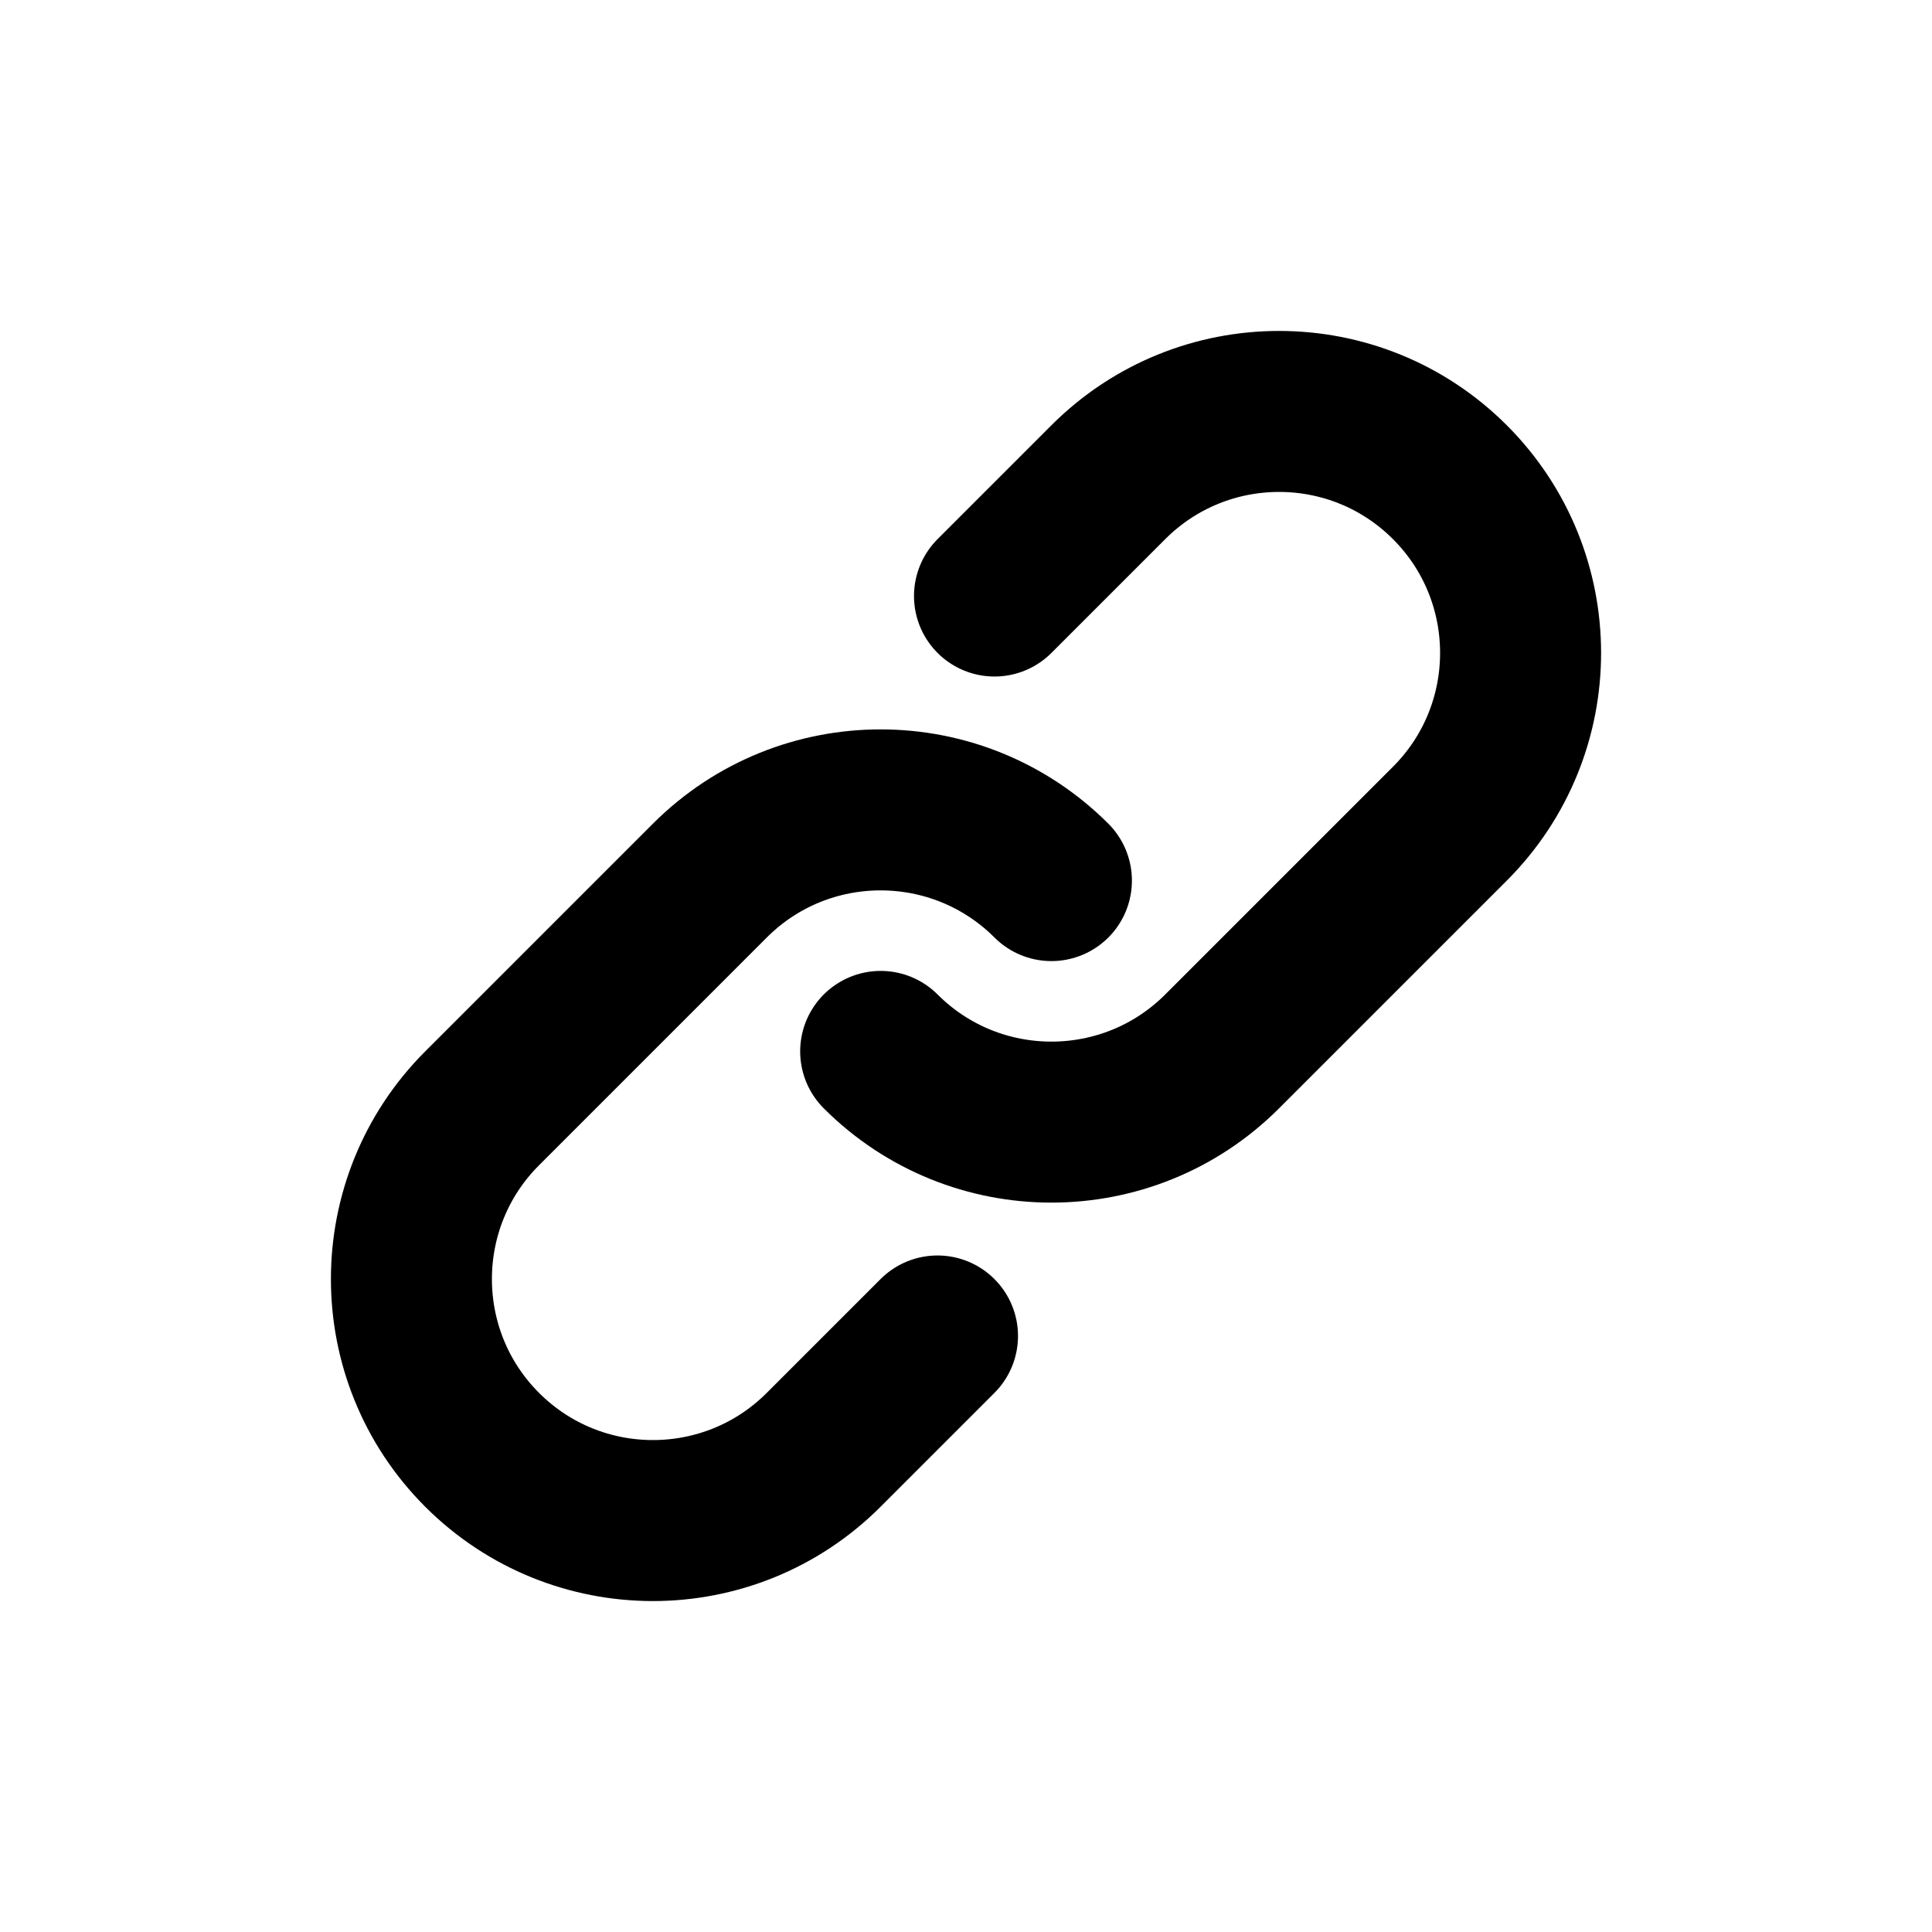
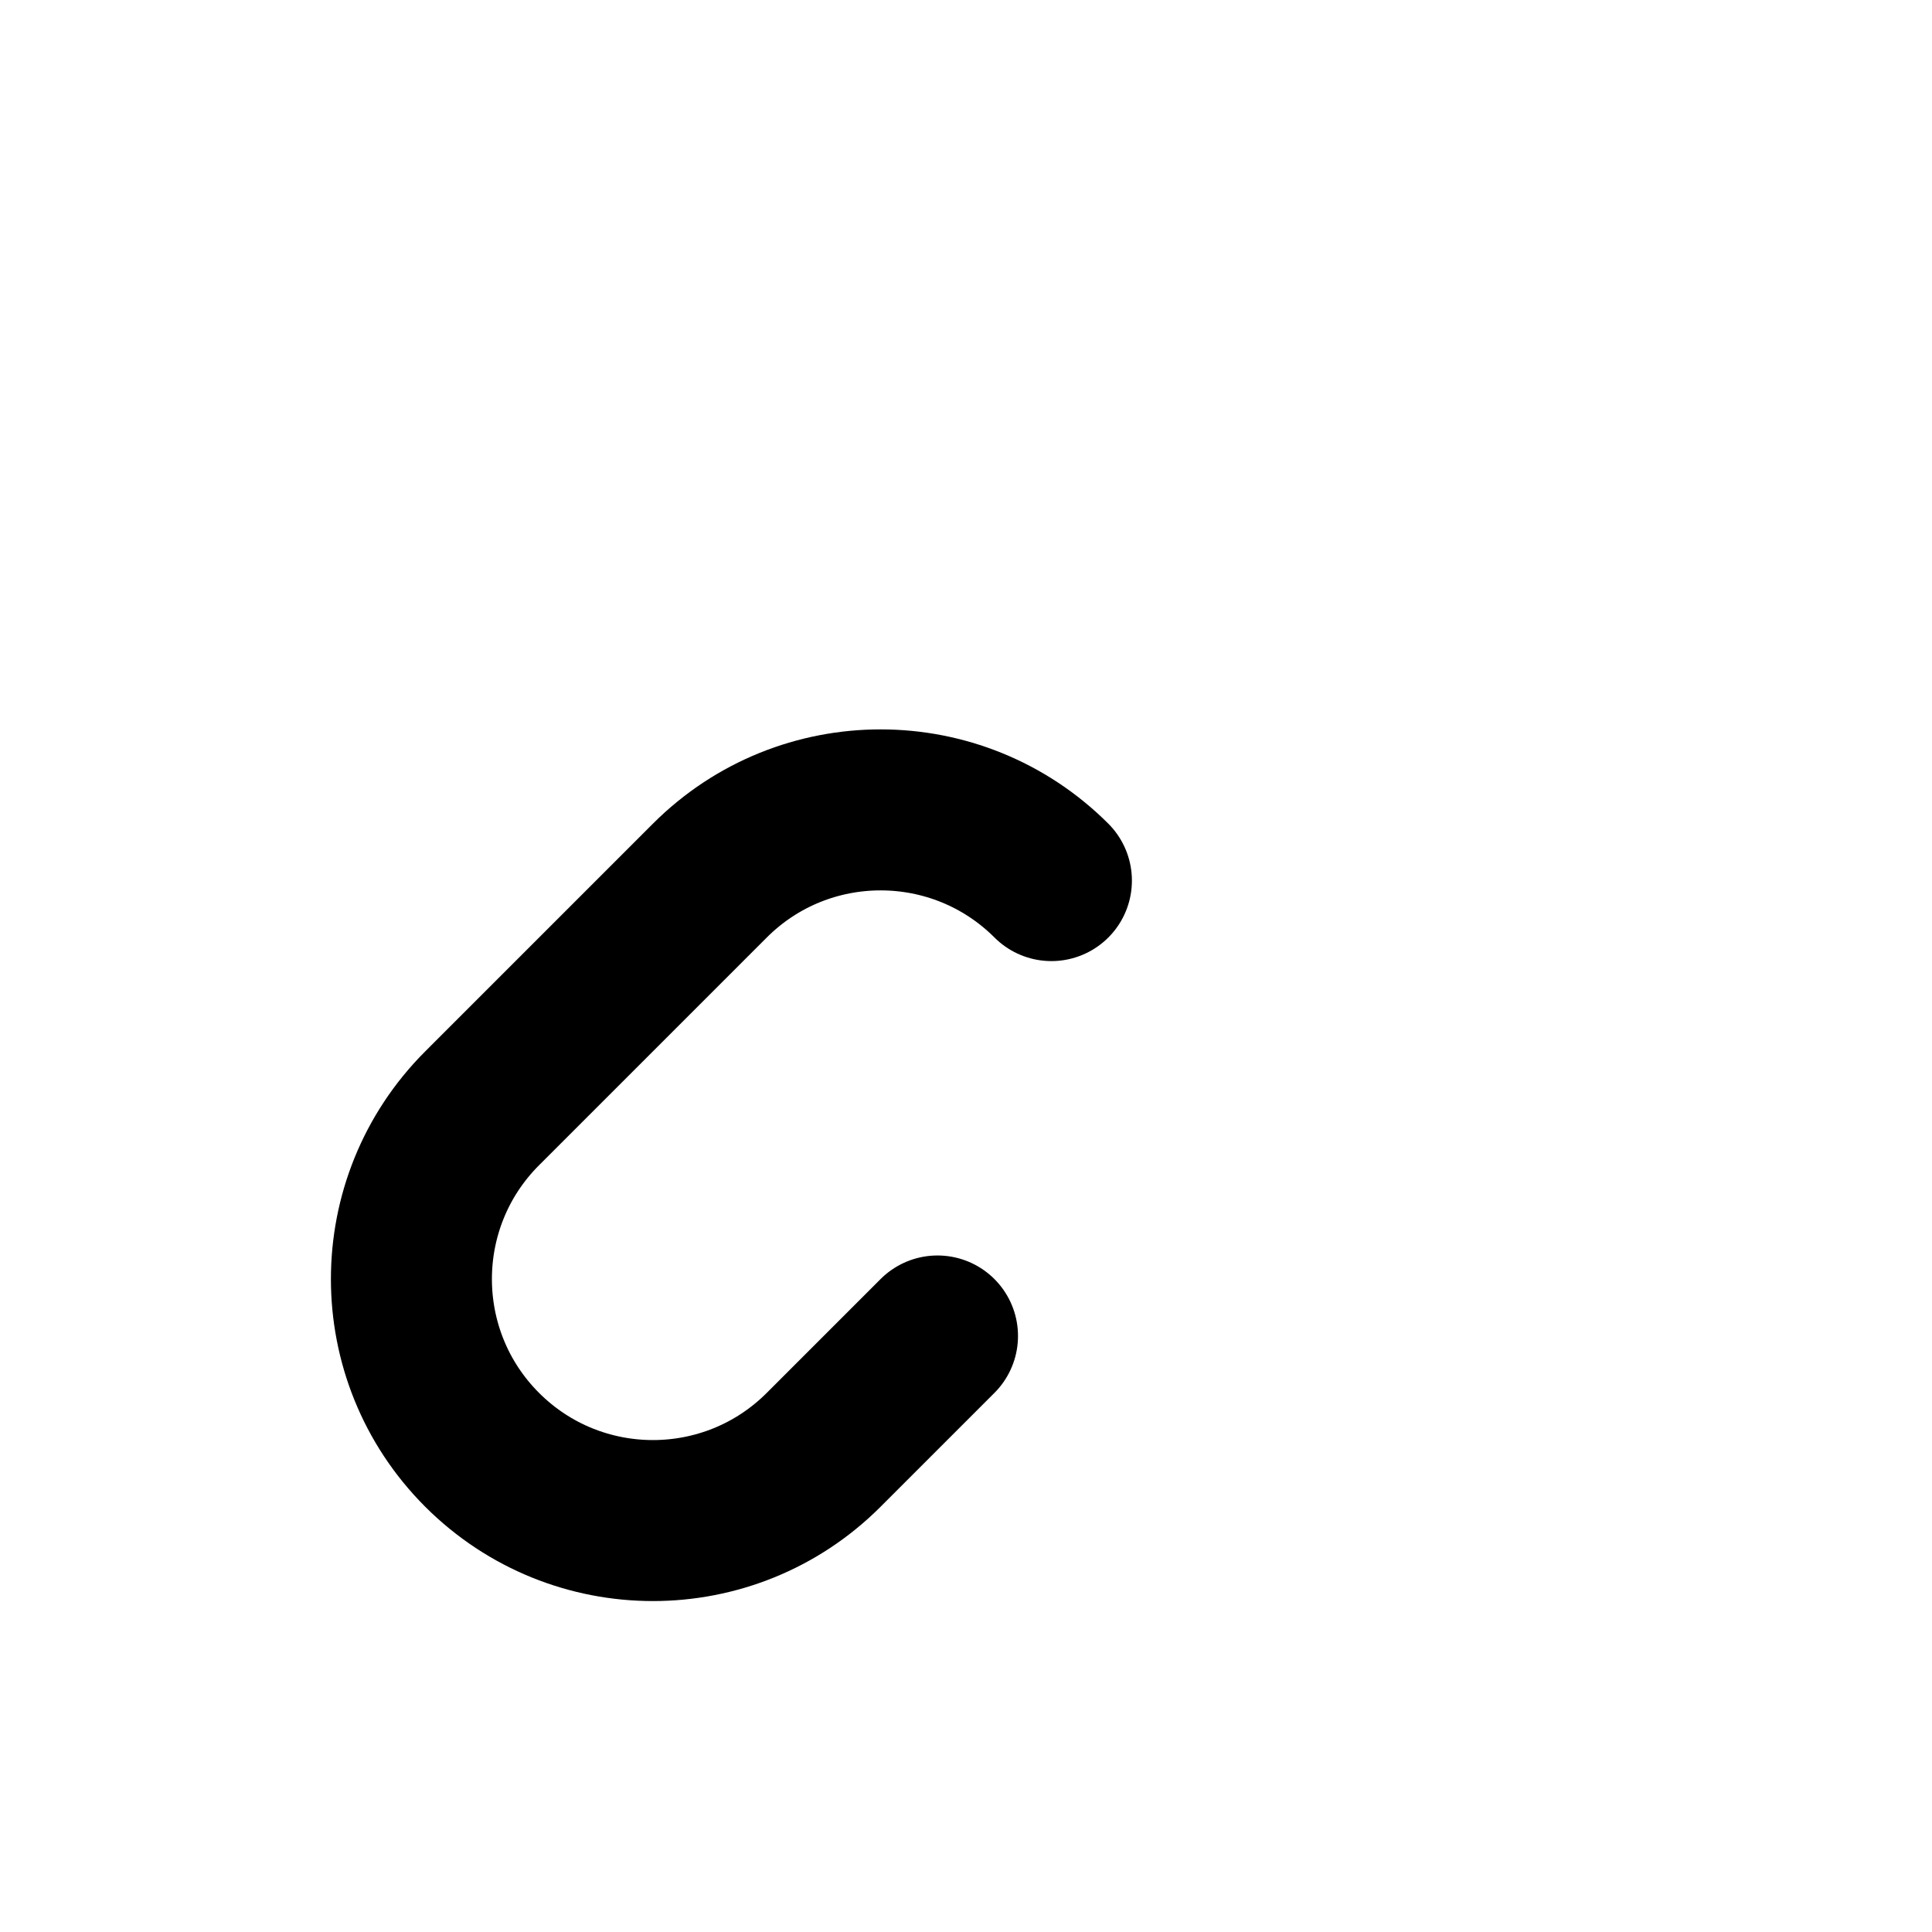
<svg xmlns="http://www.w3.org/2000/svg" width="24" height="24" viewBox="0 0 24 24" fill="none">
  <path d="M11.646 16.596L10.232 18.01C9.061 19.182 7.161 19.182 5.989 18.01V18.01C4.818 16.839 4.818 14.939 5.989 13.768L8.818 10.939C9.989 9.768 11.889 9.768 13.061 10.939V10.939" stroke="black" stroke-width="2" stroke-linecap="round" />
-   <path d="M12.354 7.404L13.768 5.99C14.94 4.818 16.839 4.818 18.011 5.99V5.99C19.182 7.161 19.182 9.061 18.011 10.232L15.182 13.061C14.011 14.232 12.111 14.232 10.94 13.061V13.061" stroke="black" stroke-width="2" stroke-linecap="round" />
</svg>